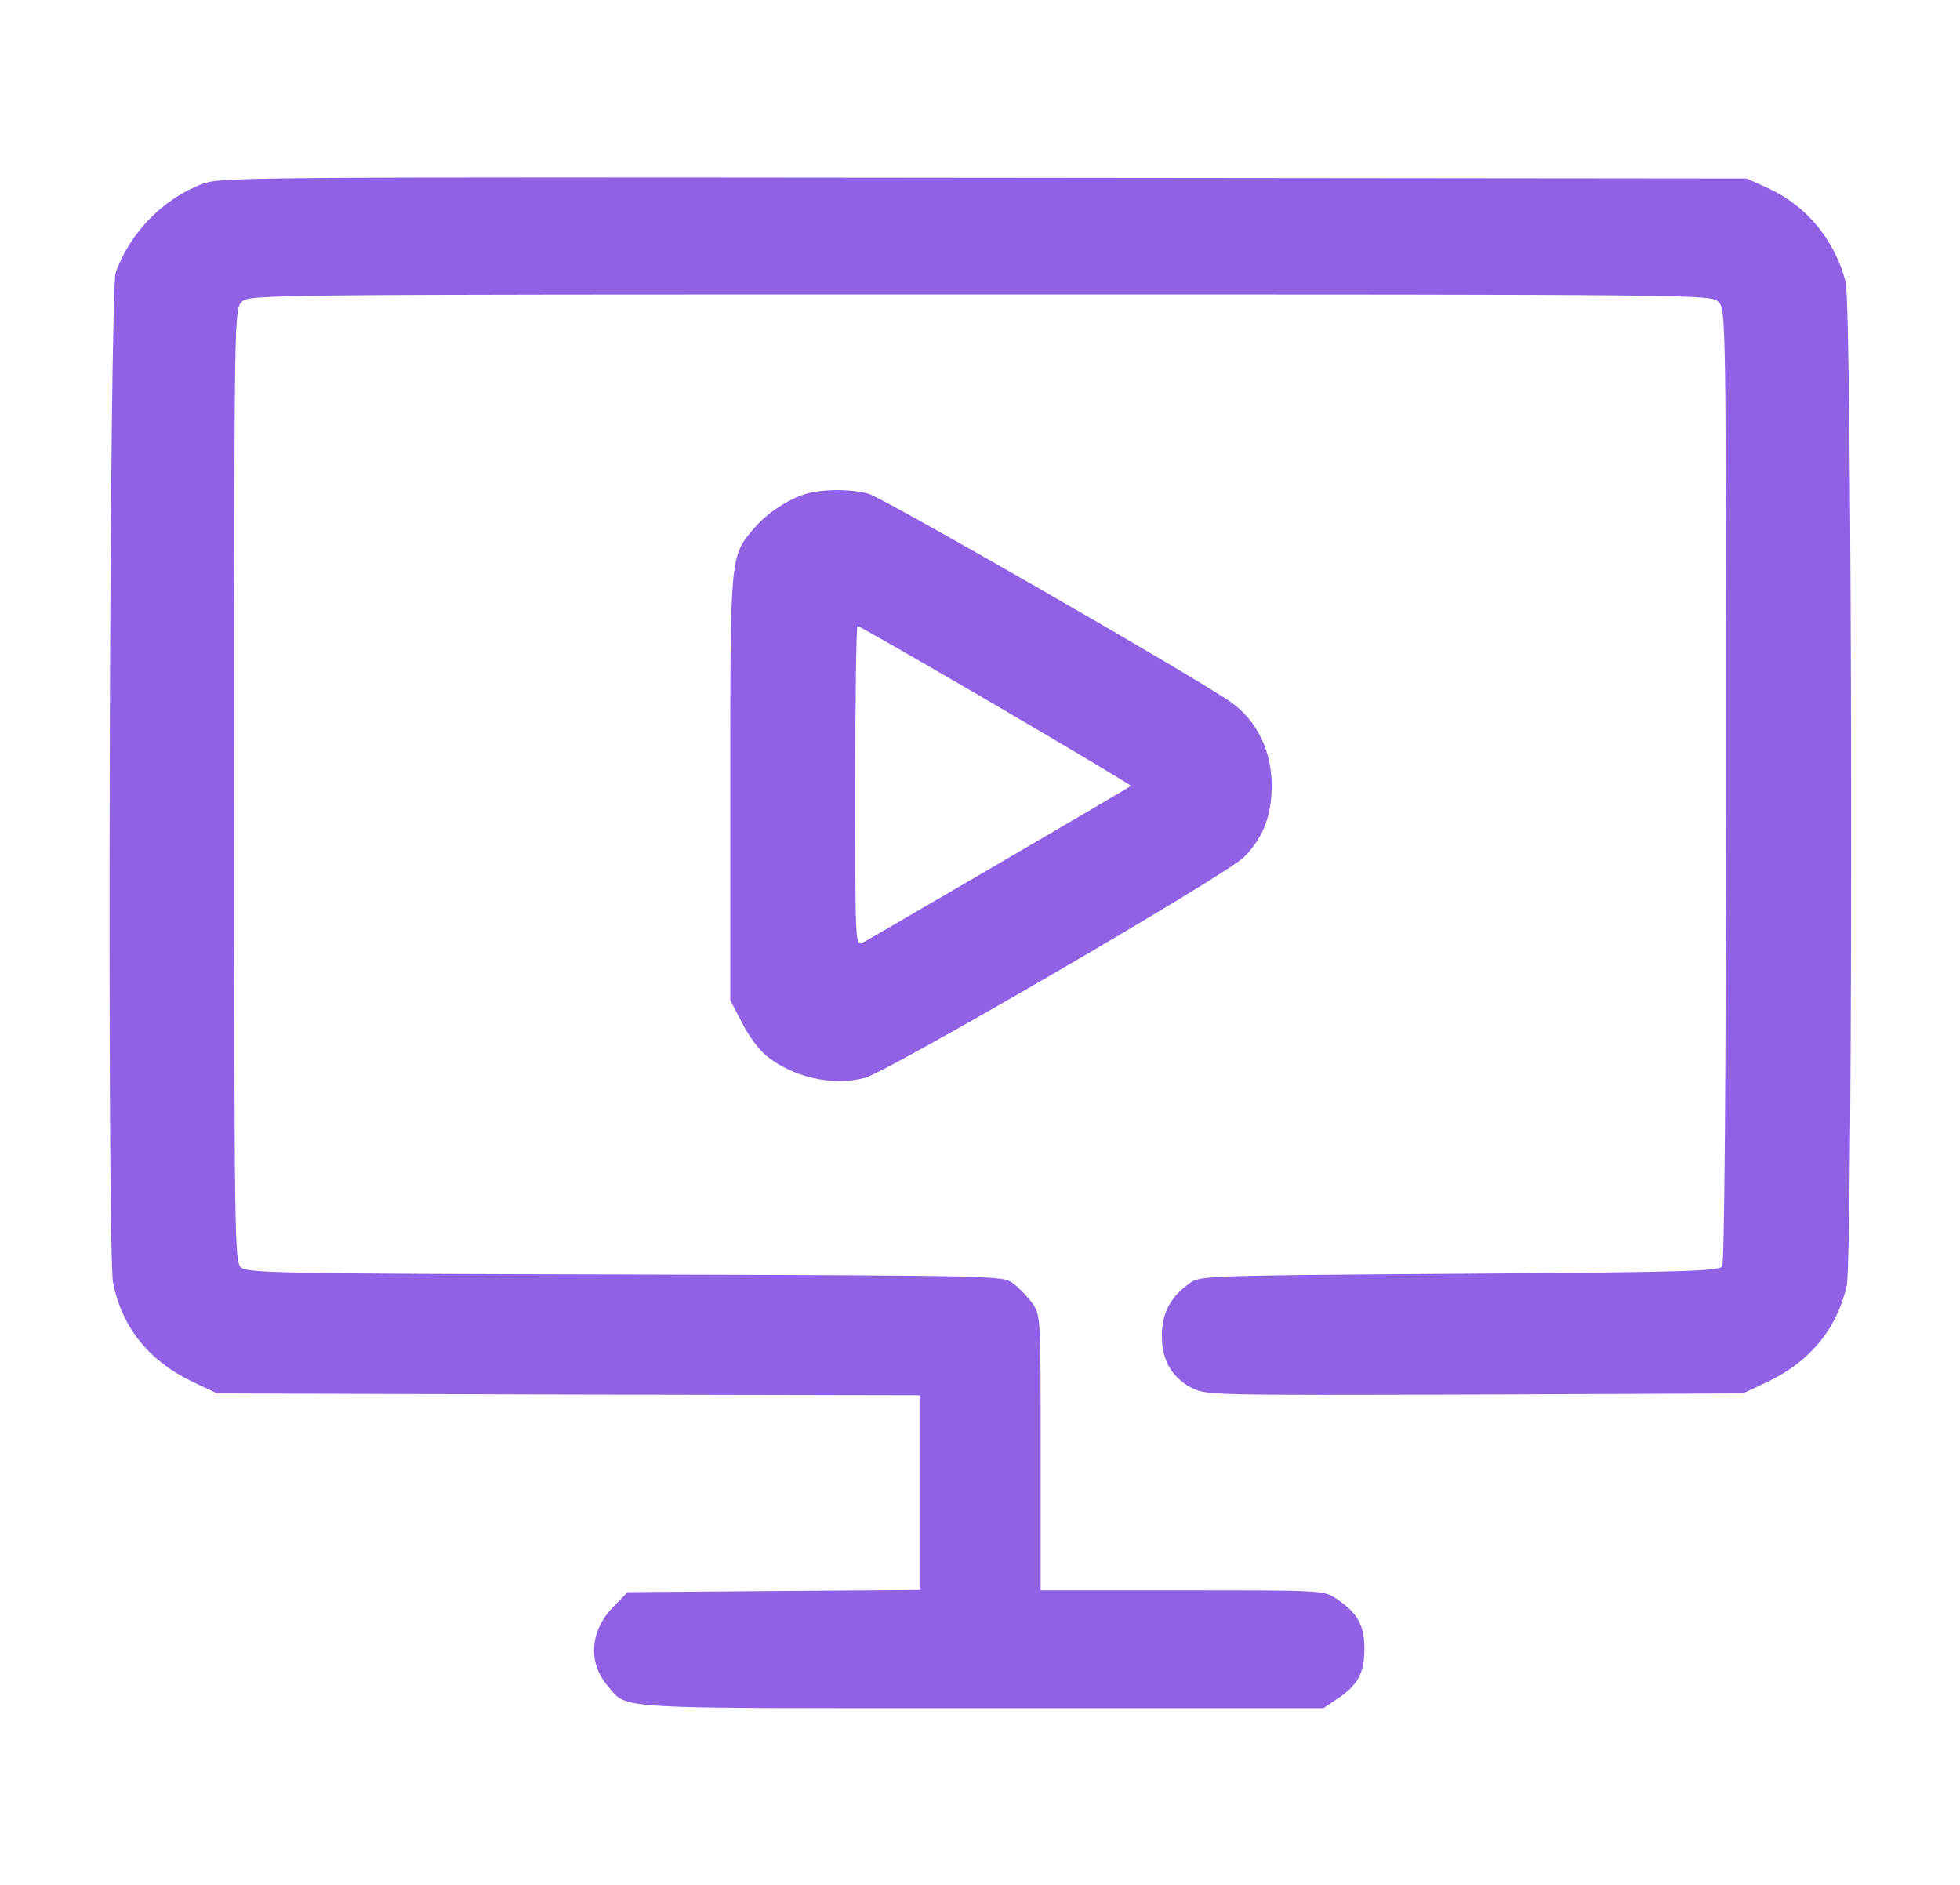
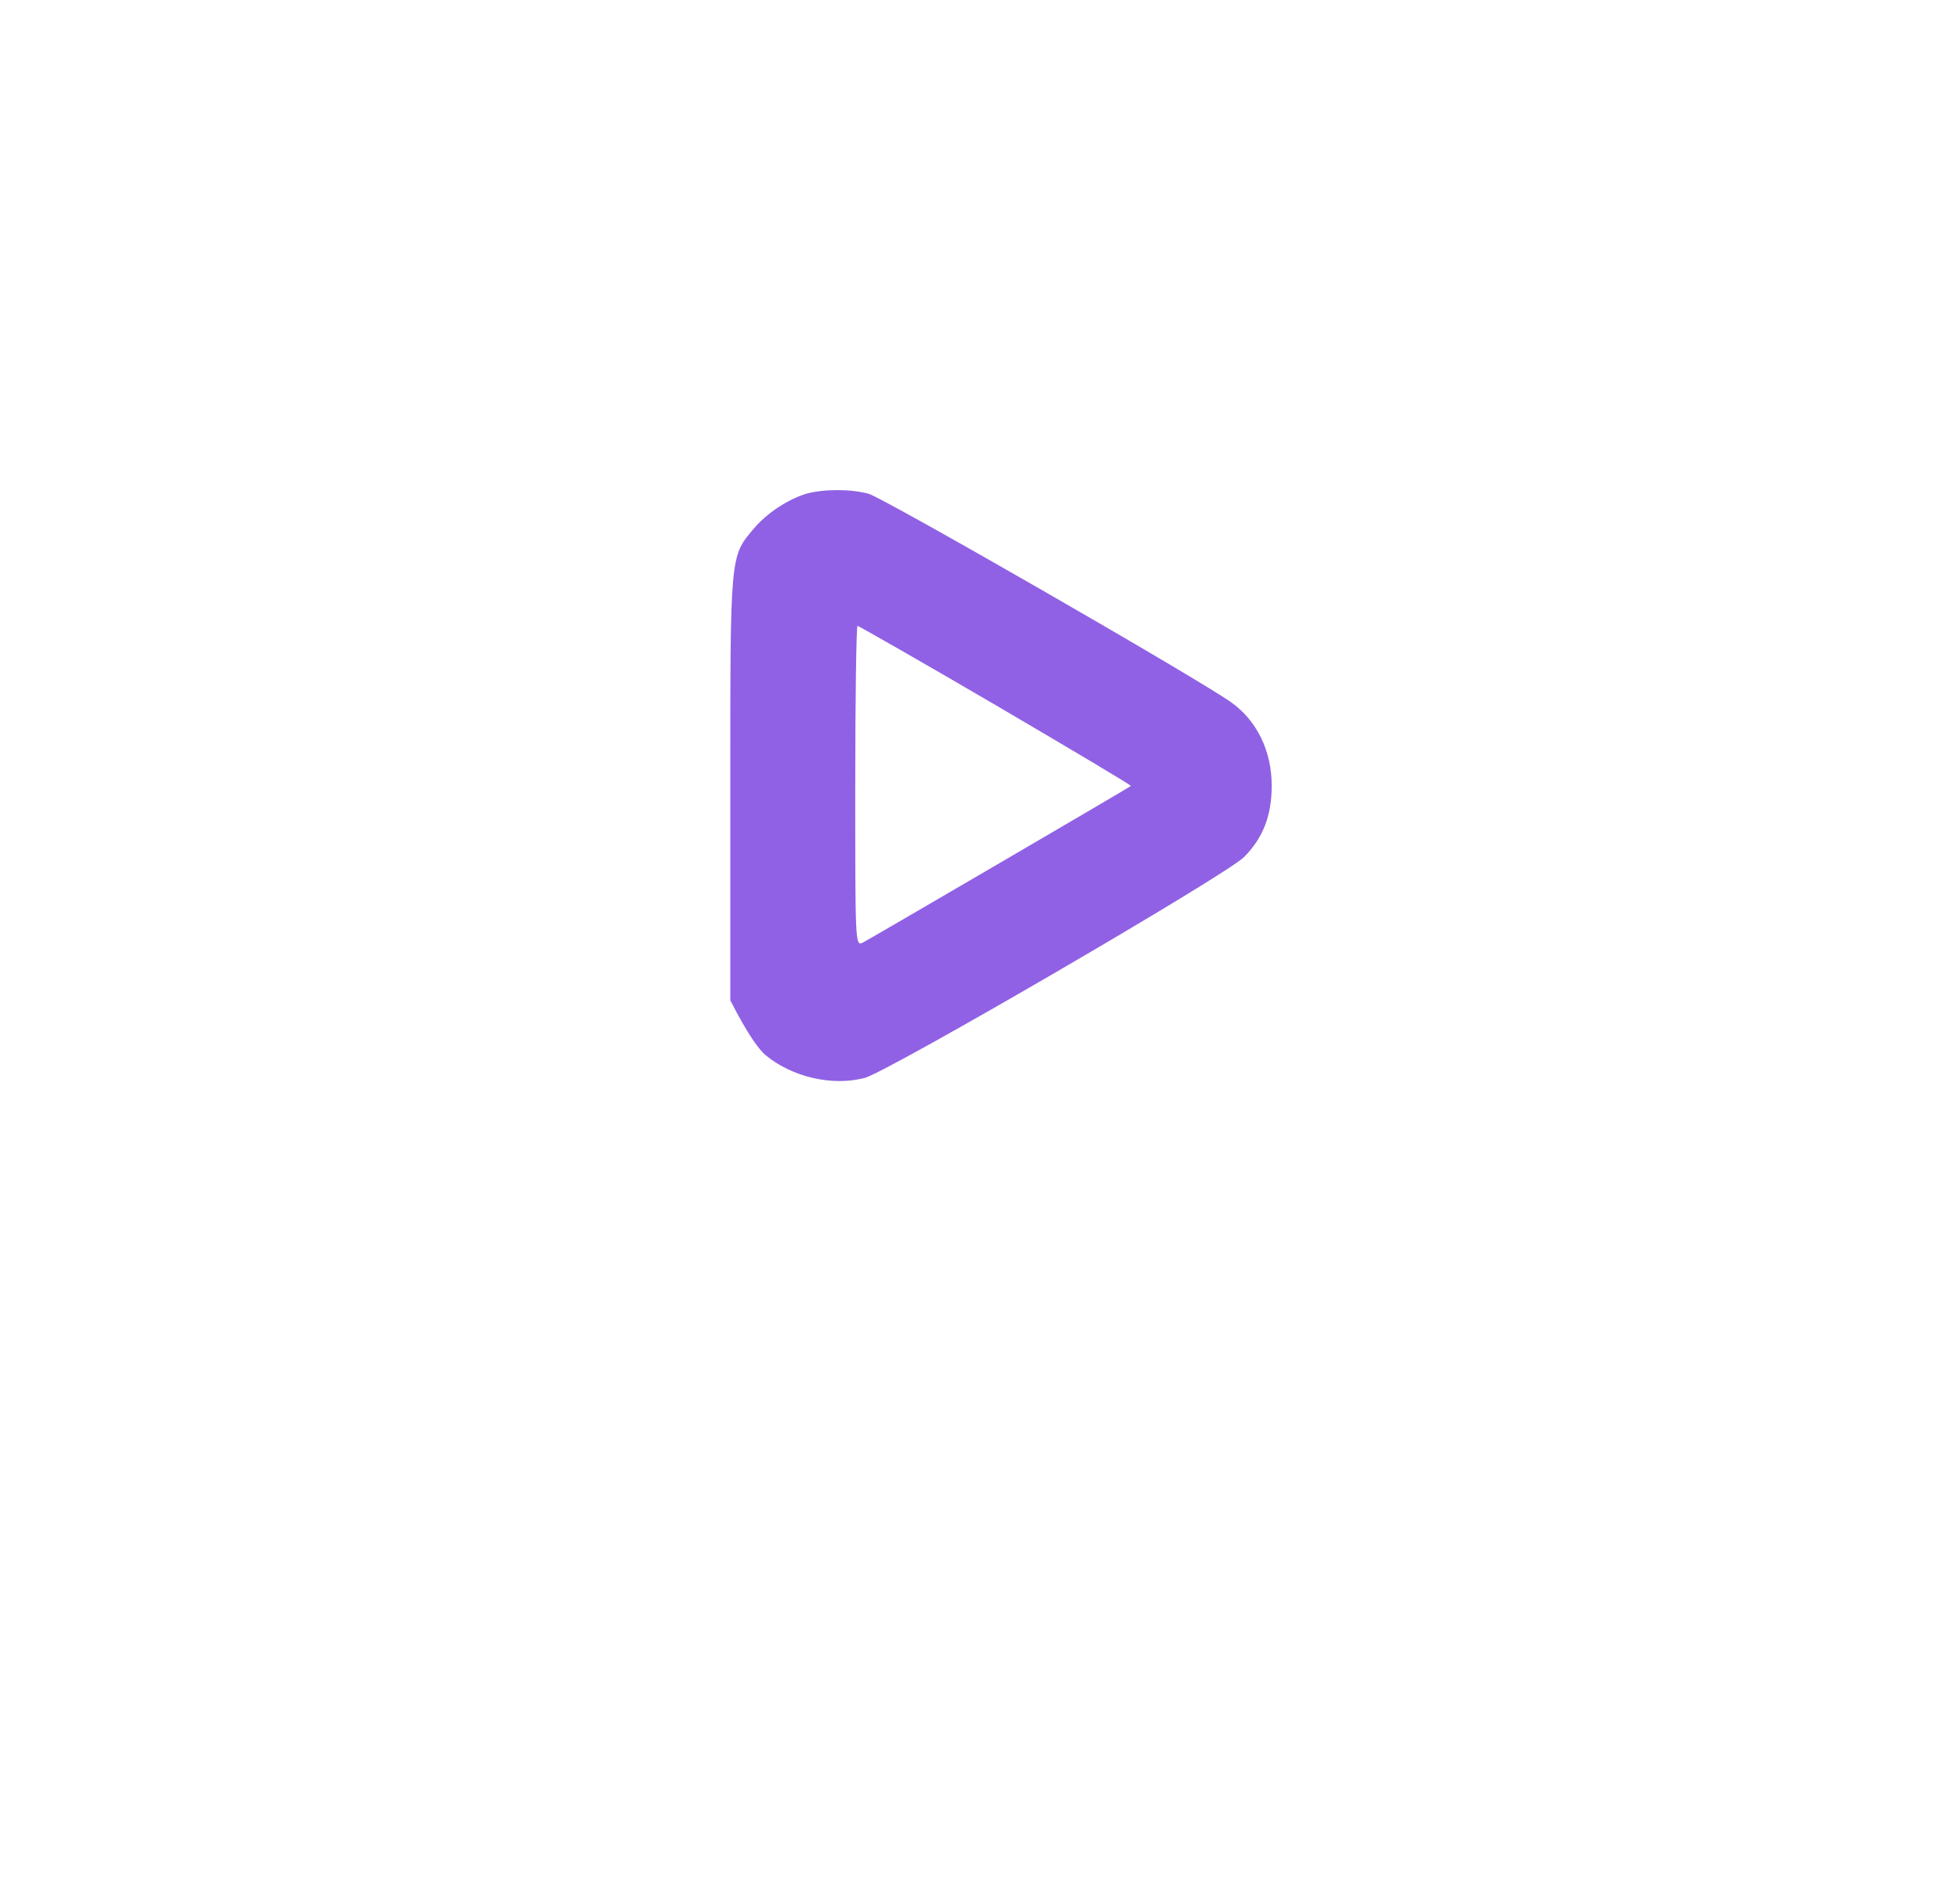
<svg xmlns="http://www.w3.org/2000/svg" width="52" height="50" viewBox="0 0 52 50" fill="none">
-   <path d="M5.361 4.882C4.326 5.273 3.452 6.171 3.07 7.226C2.9 7.705 2.839 33.173 3 34.033C3.241 35.214 3.944 36.093 5.099 36.65L5.762 36.962L15.074 36.992L24.395 37.011V39.599V42.177L20.518 42.206L16.651 42.236L16.259 42.636C15.646 43.271 15.596 44.121 16.128 44.726C16.661 45.351 16.078 45.312 26.032 45.312H35.113L35.444 45.087C36.017 44.716 36.198 44.394 36.198 43.749C36.198 43.105 36.017 42.783 35.444 42.402C35.113 42.187 35.083 42.187 31.366 42.187H27.61V38.535C27.61 34.921 27.61 34.892 27.389 34.57C27.258 34.394 27.027 34.15 26.876 34.042C26.595 33.837 26.555 33.837 16.581 33.808C7.47 33.789 6.566 33.769 6.395 33.623C6.224 33.476 6.214 32.91 6.214 20.83C6.214 8.33 6.214 8.203 6.415 8.007C6.616 7.812 6.747 7.812 26.002 7.812C45.258 7.812 45.389 7.812 45.589 8.007C45.79 8.203 45.79 8.33 45.79 20.82C45.79 28.603 45.75 33.505 45.69 33.593C45.609 33.72 44.685 33.749 38.719 33.789C31.939 33.837 31.838 33.837 31.557 34.042C31.055 34.404 30.824 34.834 30.824 35.429C30.824 36.093 31.095 36.552 31.637 36.826C32.019 37.011 32.21 37.011 39.141 36.992L46.242 36.962L46.905 36.65C48.03 36.113 48.743 35.234 48.995 34.101C49.165 33.281 49.145 8.125 48.964 7.47C48.663 6.337 47.92 5.458 46.905 4.99L46.343 4.736L26.103 4.716C6.275 4.697 5.853 4.697 5.361 4.882Z" fill="#9061E4" />
-   <path d="M21.394 13.096C20.912 13.243 20.349 13.604 19.998 14.024C19.365 14.766 19.375 14.707 19.375 20.899V26.534L19.686 27.129C19.847 27.461 20.138 27.842 20.309 27.989C21.022 28.575 22.077 28.819 22.941 28.594C23.564 28.428 32.544 23.204 33.006 22.735C33.508 22.227 33.739 21.641 33.739 20.84C33.739 19.922 33.347 19.112 32.654 18.623C31.71 17.959 23.433 13.204 23.041 13.096C22.559 12.969 21.866 12.969 21.394 13.096ZM26.426 18.711C28.405 19.873 30.022 20.831 30.002 20.85C29.962 20.889 23.122 24.883 22.881 25.01C22.69 25.098 22.69 24.991 22.69 20.85C22.69 18.516 22.72 16.602 22.75 16.602C22.78 16.602 24.438 17.549 26.426 18.711Z" fill="#9061E4" />
+   <path d="M21.394 13.096C20.912 13.243 20.349 13.604 19.998 14.024C19.365 14.766 19.375 14.707 19.375 20.899V26.534C19.847 27.461 20.138 27.842 20.309 27.989C21.022 28.575 22.077 28.819 22.941 28.594C23.564 28.428 32.544 23.204 33.006 22.735C33.508 22.227 33.739 21.641 33.739 20.84C33.739 19.922 33.347 19.112 32.654 18.623C31.71 17.959 23.433 13.204 23.041 13.096C22.559 12.969 21.866 12.969 21.394 13.096ZM26.426 18.711C28.405 19.873 30.022 20.831 30.002 20.85C29.962 20.889 23.122 24.883 22.881 25.01C22.69 25.098 22.69 24.991 22.69 20.85C22.69 18.516 22.72 16.602 22.75 16.602C22.78 16.602 24.438 17.549 26.426 18.711Z" fill="#9061E4" />
</svg>